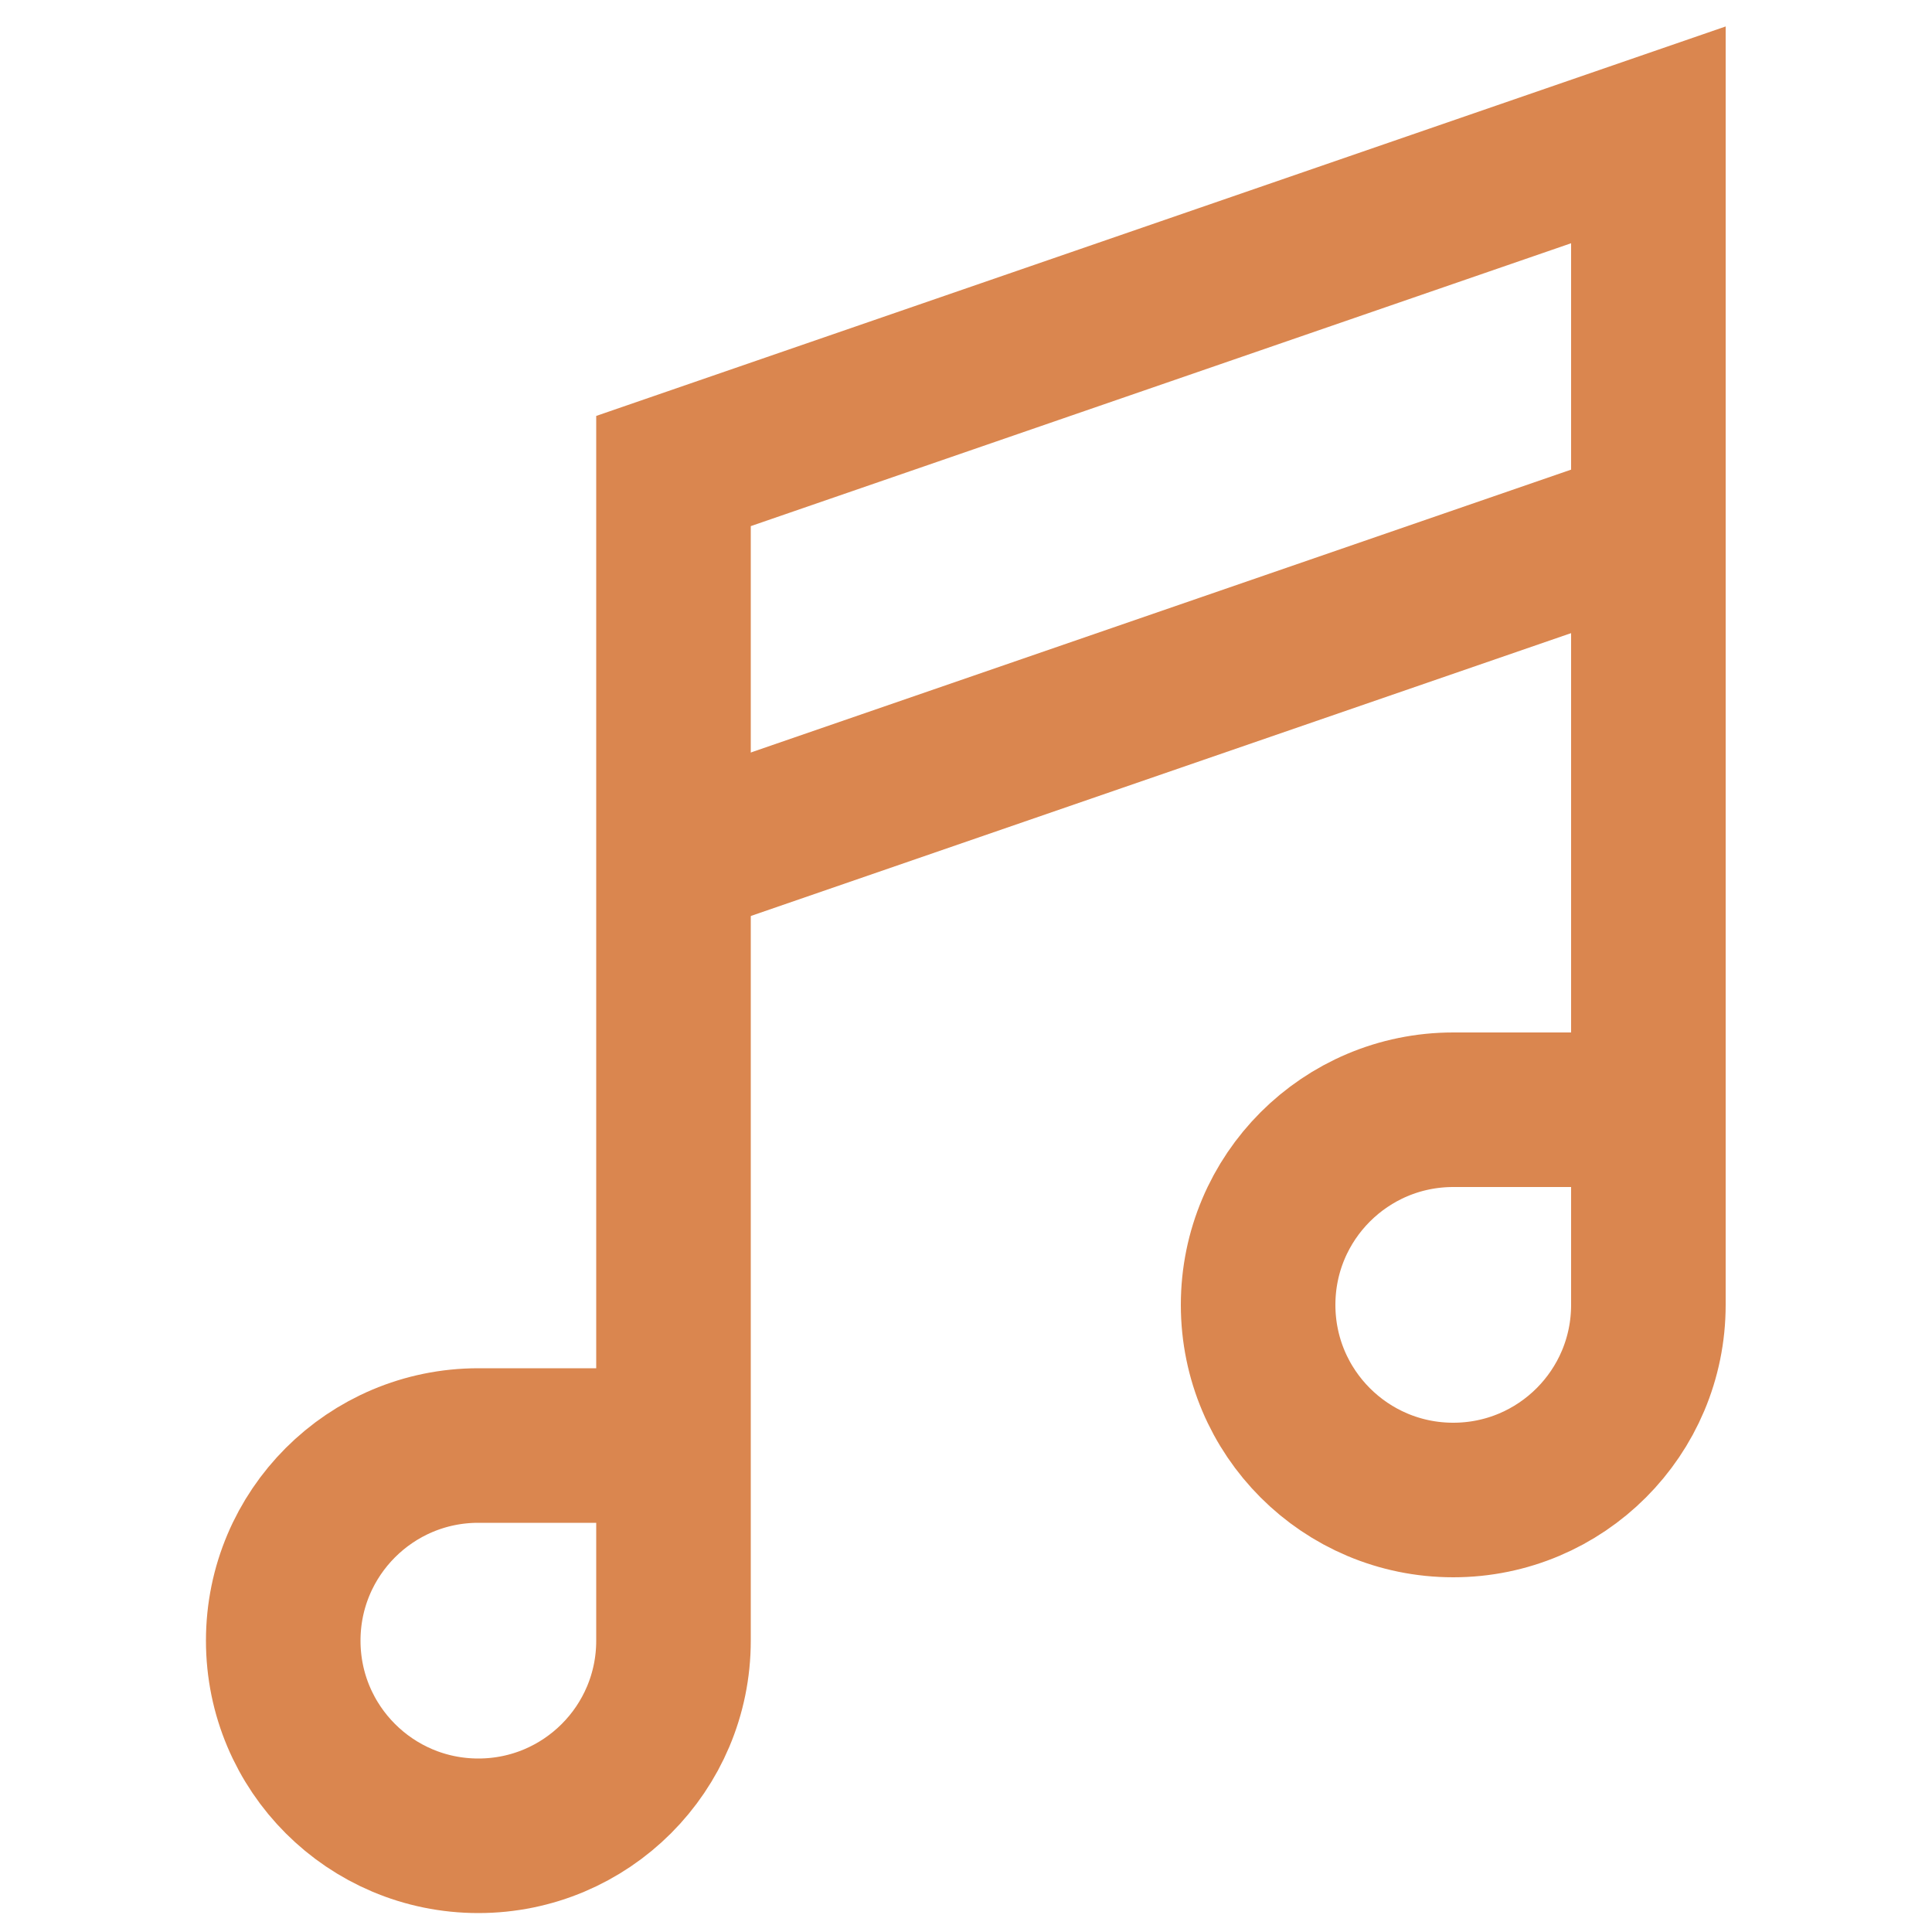
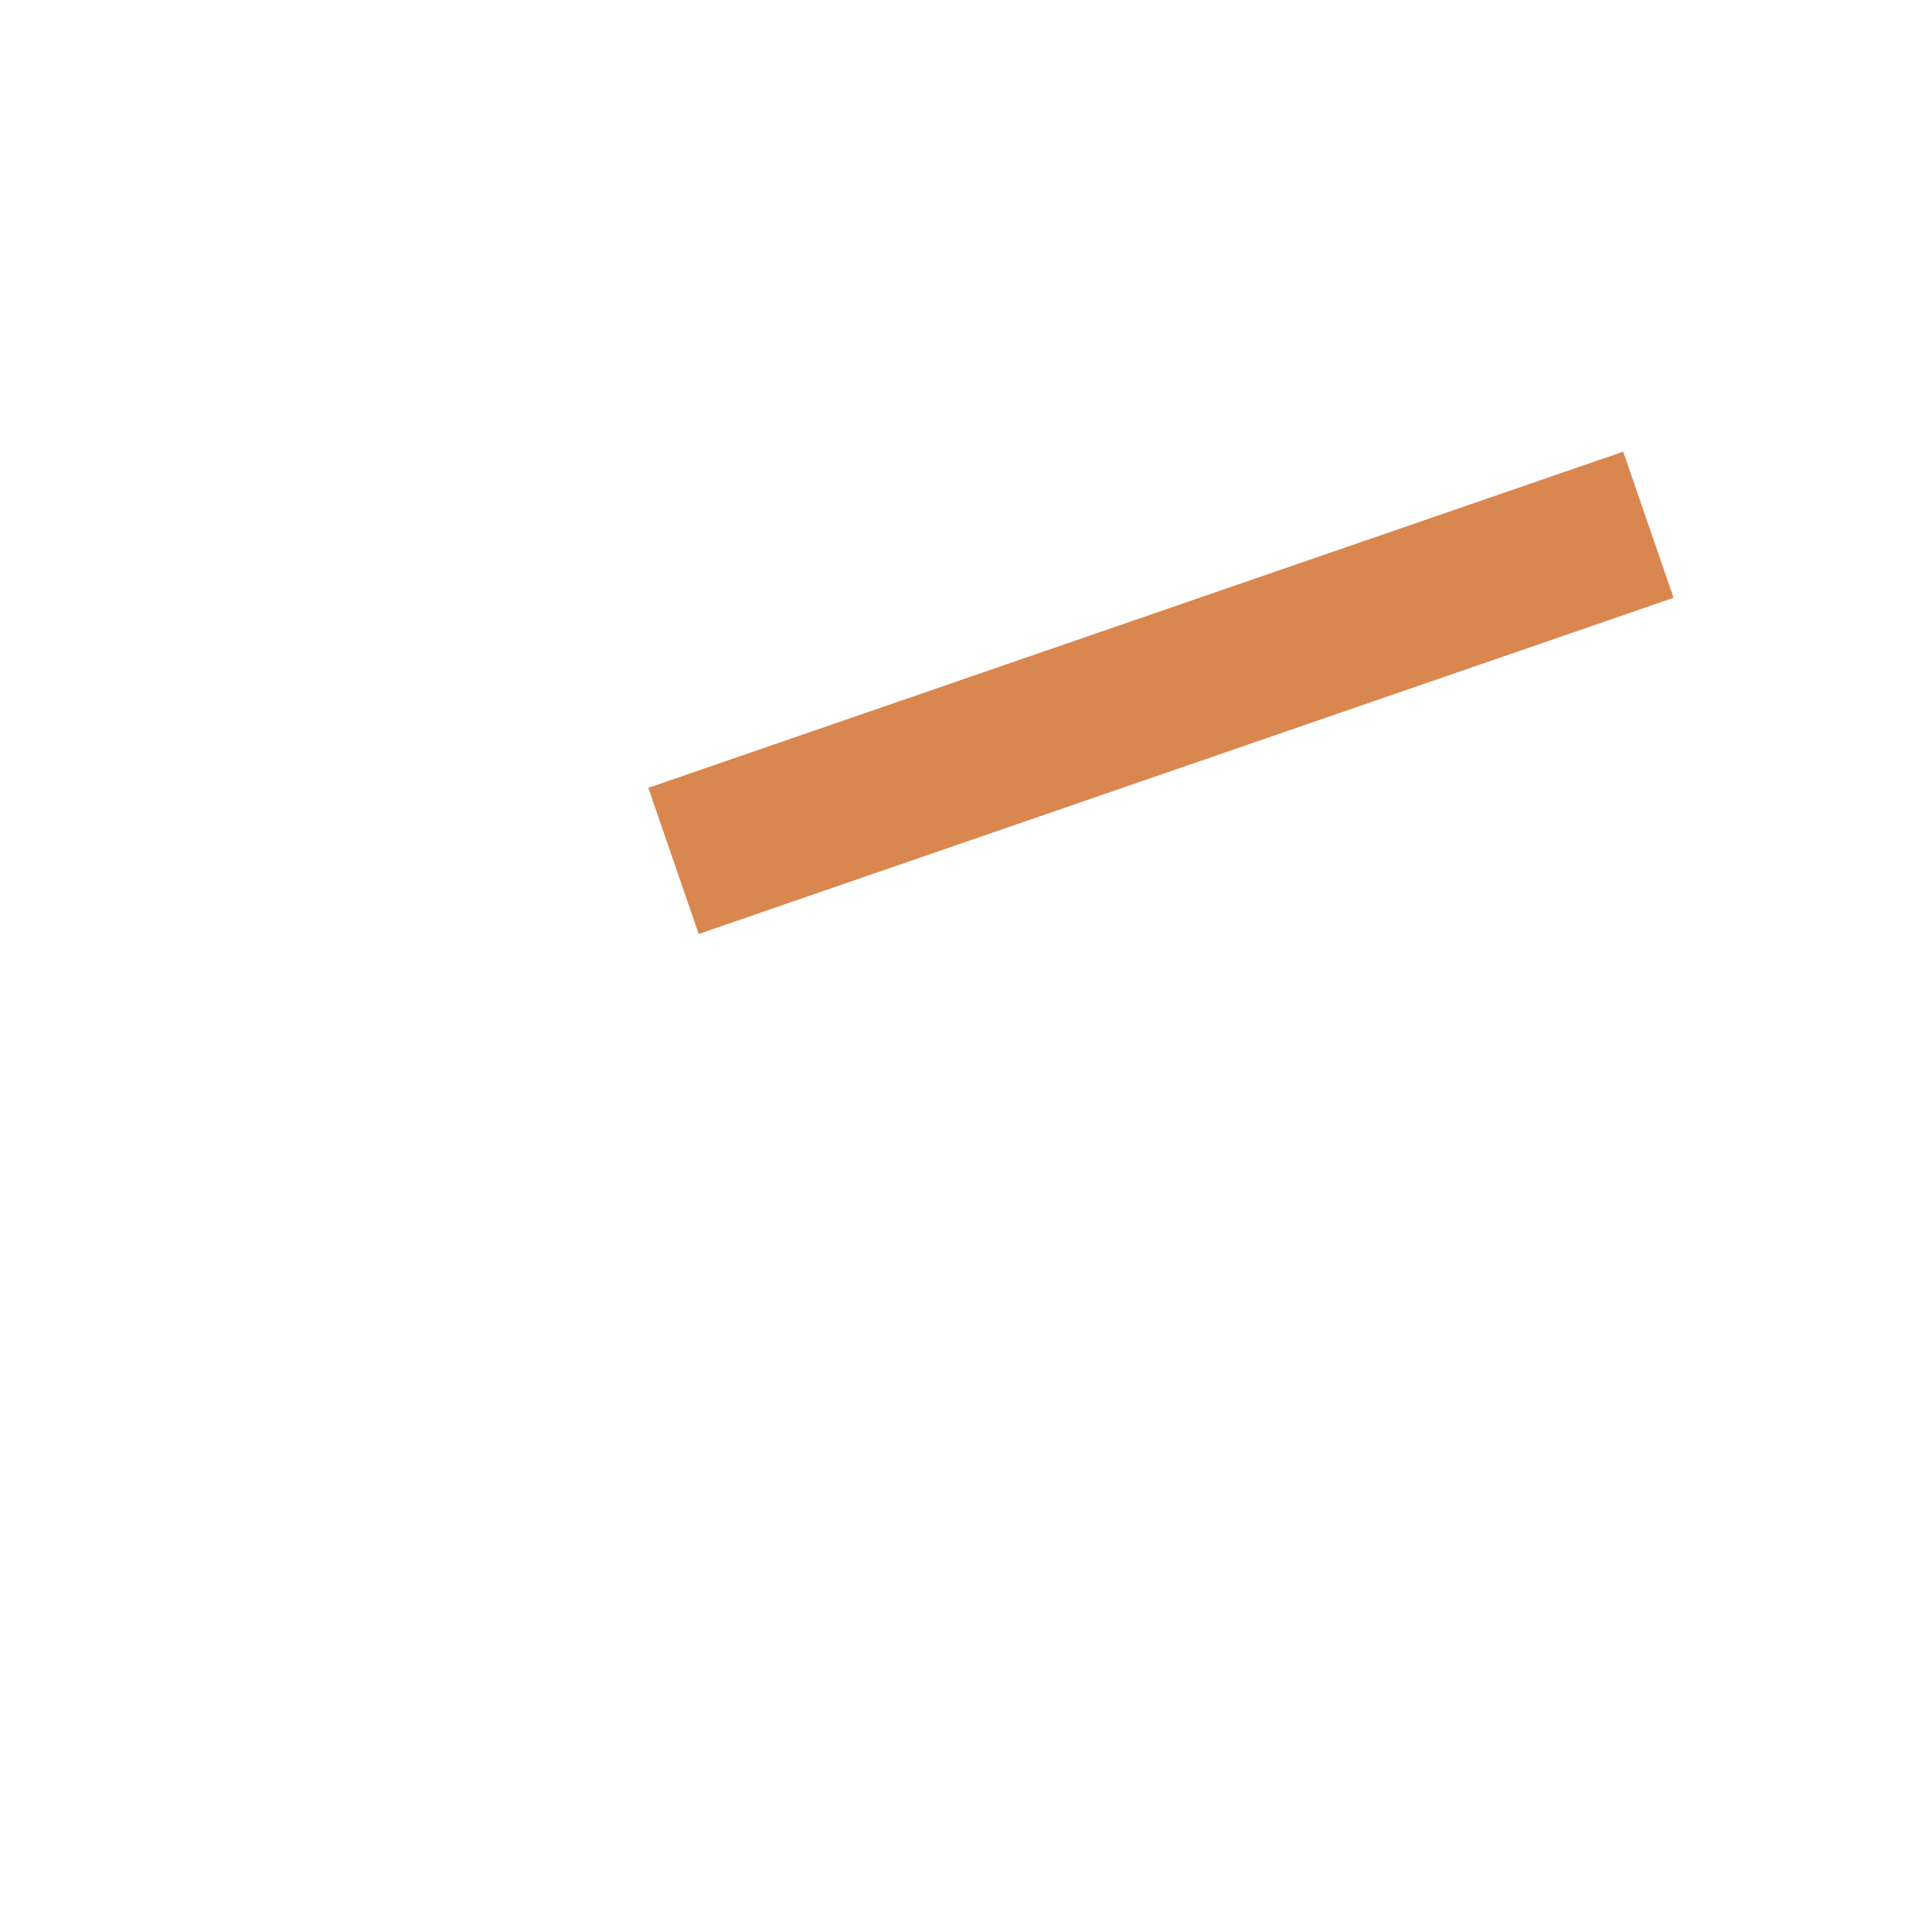
<svg xmlns="http://www.w3.org/2000/svg" id="Layer_1" data-name="Layer 1" viewBox="0 0 50 50">
  <defs>
    <style>
      .cls-1, .cls-2 {
        fill: none;
      }

      .cls-2 {
        stroke: #da864f;
        stroke-miterlimit: 10;
        stroke-width: 4px;
      }
    </style>
  </defs>
  <rect class="cls-1" x="4.85" width="40.3" height="50" />
  <g id="Group_35" data-name="Group 35">
-     <path id="Path_22" data-name="Path 22" class="cls-2" d="M42.66,28.72h-5.05c-2.79,0-5.05,2.26-5.05,5.05s2.26,5.05,5.05,5.05,5.05-2.26,5.05-5.05h0V3.49l-25.23,8.7v30.27c0,2.79-2.26,5.05-5.05,5.05s-5.05-2.26-5.05-5.05,2.26-5.05,5.05-5.05h5.05" />
    <line id="Line_3" data-name="Line 3" class="cls-2" x1="17.43" y1="22.28" x2="42.66" y2="13.58" />
  </g>
</svg>